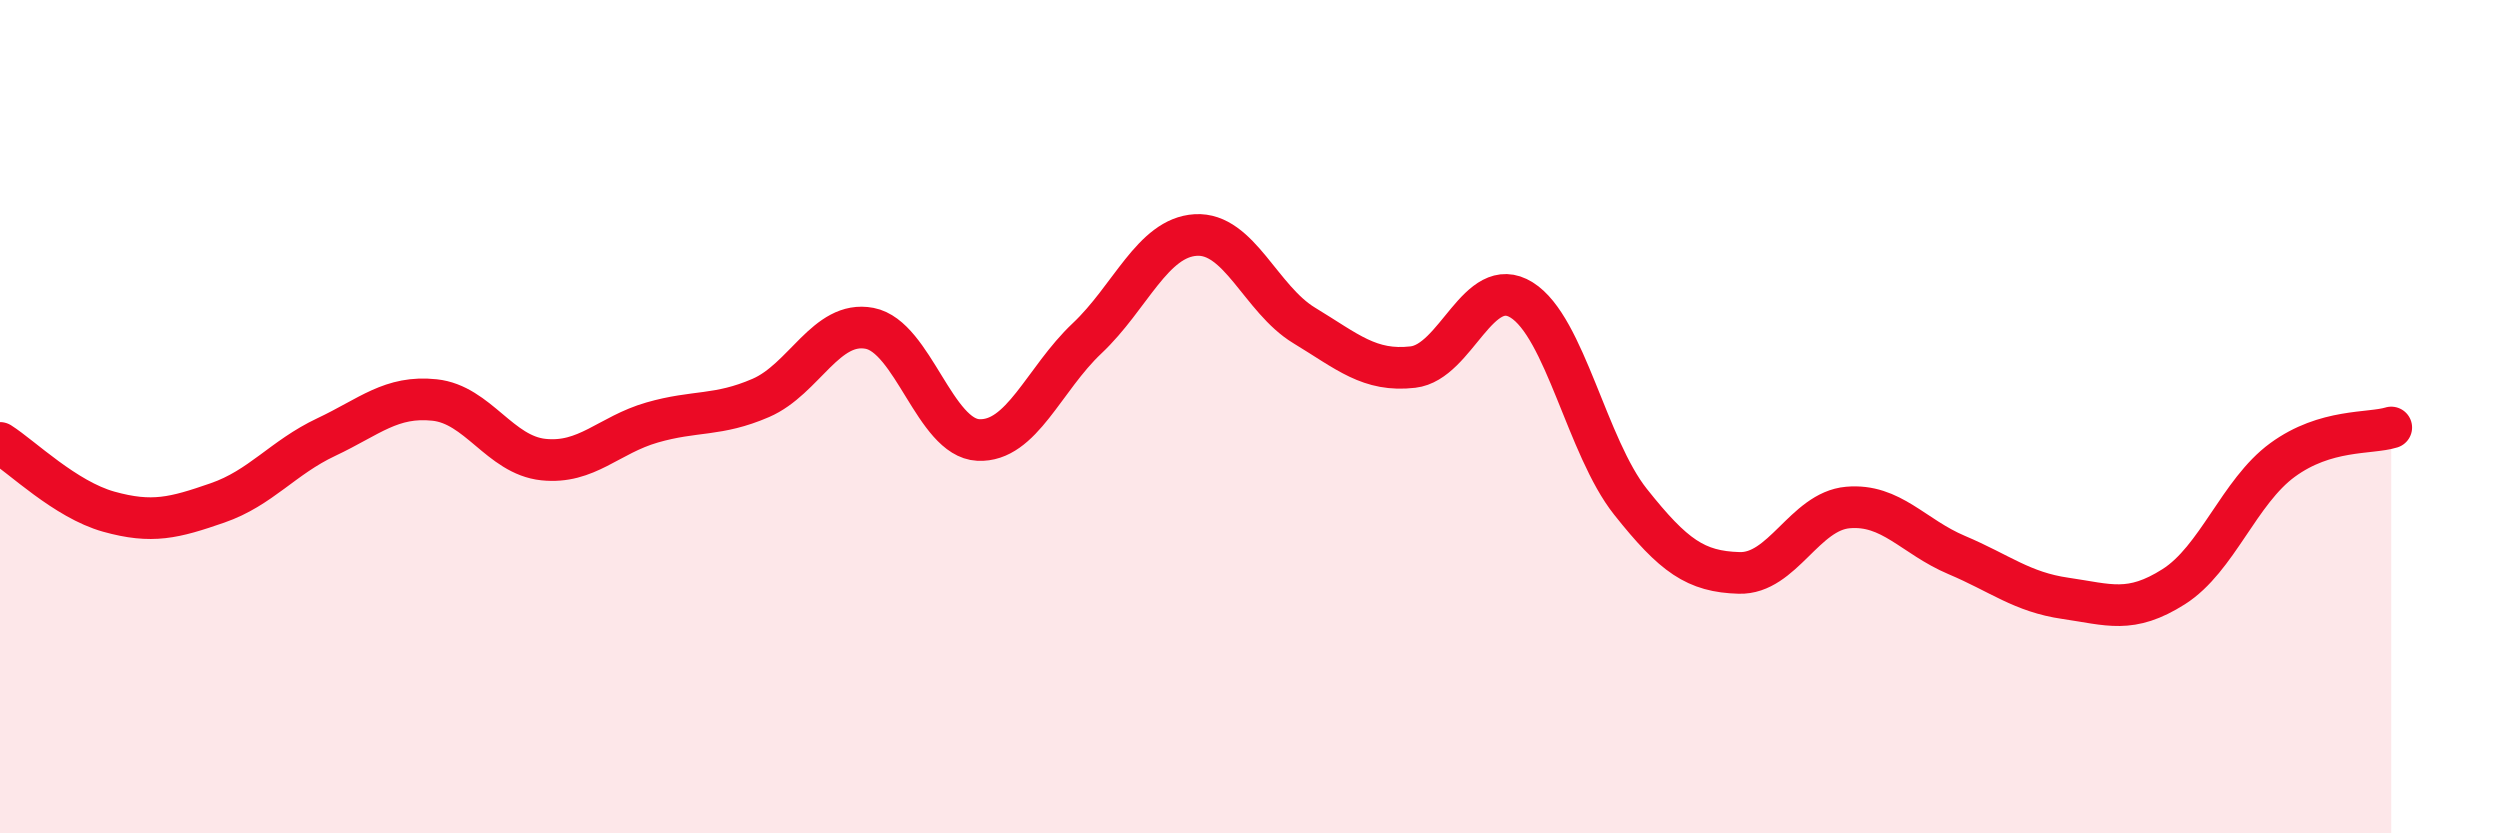
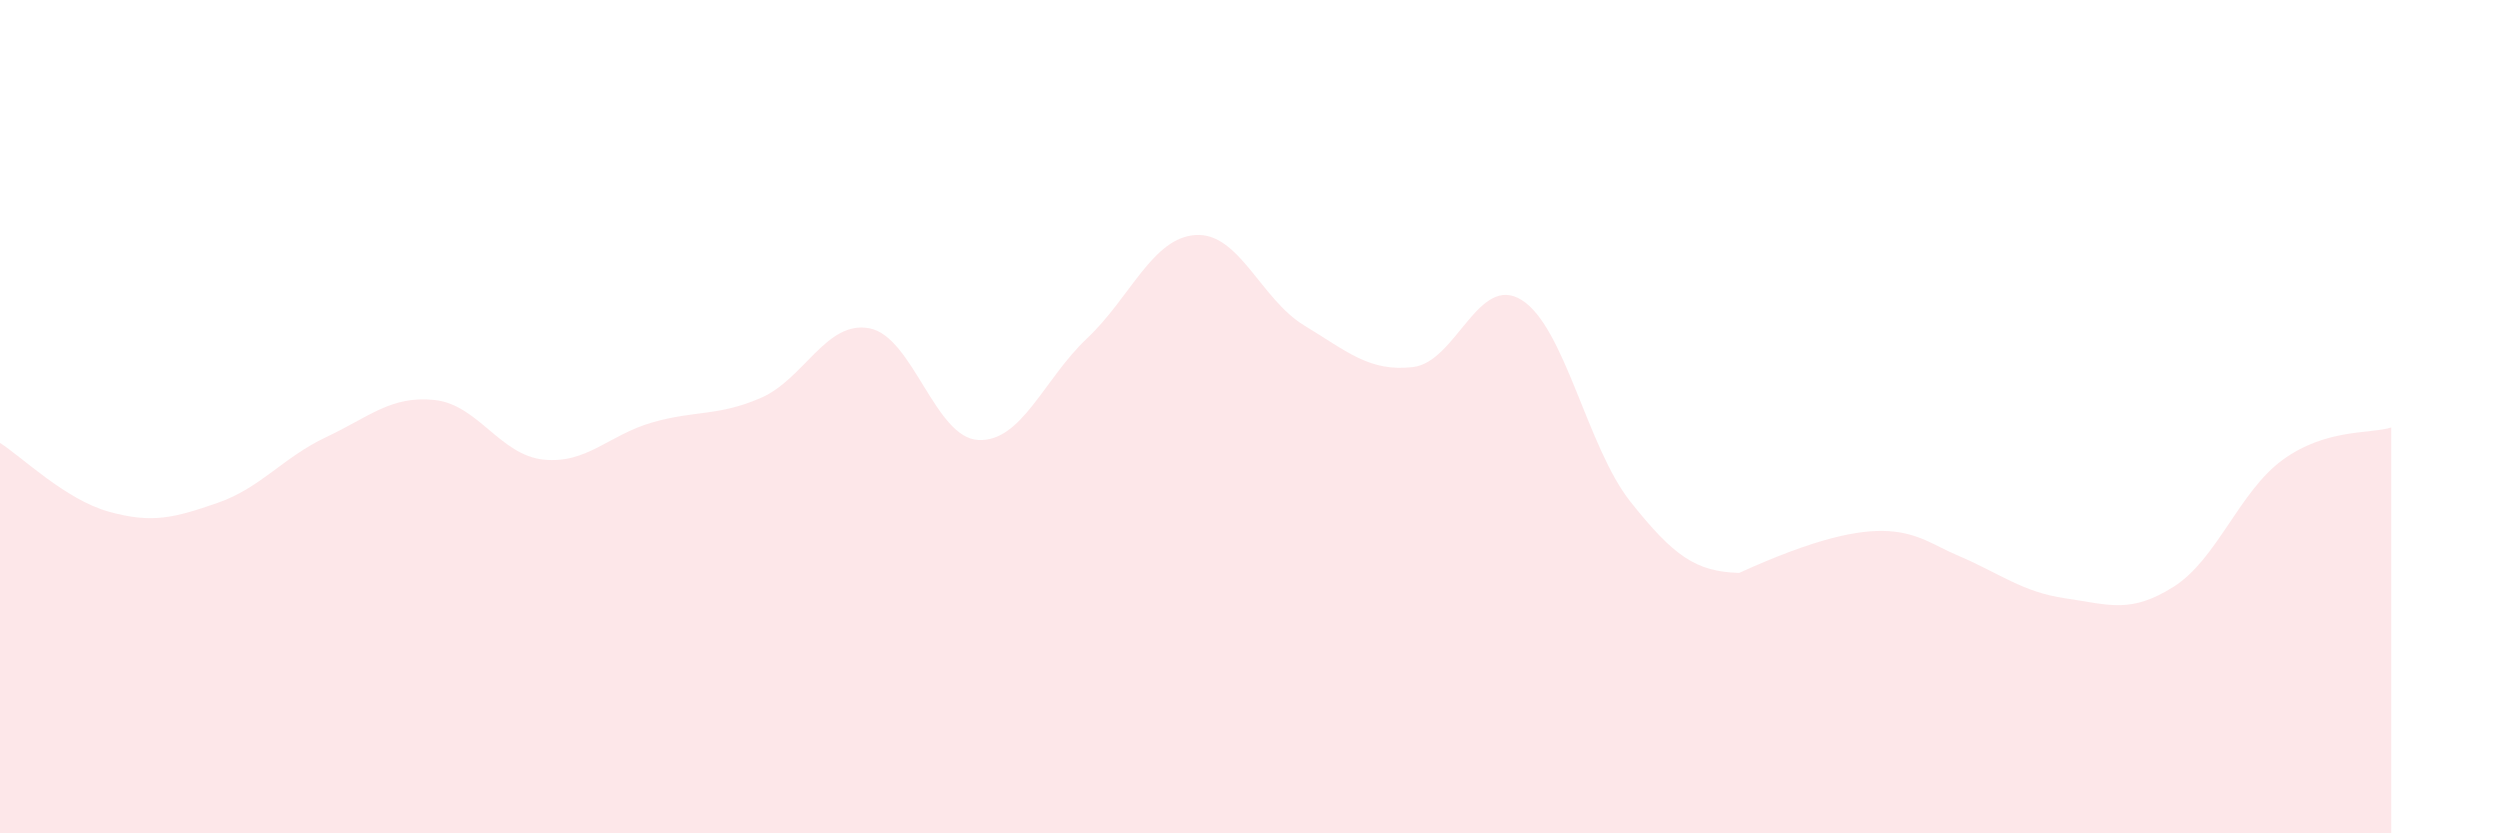
<svg xmlns="http://www.w3.org/2000/svg" width="60" height="20" viewBox="0 0 60 20">
-   <path d="M 0,10.63 C 0.52,10.96 1.57,11.99 2.61,12.28 C 3.65,12.57 4.18,12.43 5.22,12.07 C 6.26,11.71 6.79,10.98 7.83,10.49 C 8.87,10 9.39,9.49 10.43,9.6 C 11.47,9.71 12,10.92 13.04,11.03 C 14.08,11.14 14.61,10.44 15.65,10.14 C 16.69,9.84 17.22,10 18.26,9.55 C 19.3,9.1 19.83,7.68 20.87,7.88 C 21.91,8.08 22.44,10.51 23.48,10.56 C 24.52,10.61 25.05,9.1 26.09,8.12 C 27.13,7.14 27.66,5.7 28.7,5.64 C 29.74,5.58 30.26,7.18 31.3,7.81 C 32.34,8.44 32.87,8.93 33.91,8.81 C 34.95,8.69 35.48,6.55 36.52,7.2 C 37.56,7.85 38.09,10.73 39.13,12.04 C 40.17,13.35 40.7,13.72 41.74,13.75 C 42.78,13.78 43.31,12.27 44.35,12.18 C 45.39,12.09 45.92,12.88 46.96,13.32 C 48,13.76 48.53,14.21 49.57,14.36 C 50.61,14.51 51.13,14.74 52.17,14.08 C 53.21,13.42 53.74,11.8 54.78,11.04 C 55.82,10.28 56.87,10.42 57.39,10.26L57.39 20L0 20Z" fill="#EB0A25" opacity="0.1" stroke-linecap="round" stroke-linejoin="round" />
-   <path d="M 0,10.63 C 0.52,10.96 1.57,11.99 2.61,12.28 C 3.65,12.57 4.18,12.43 5.22,12.07 C 6.26,11.71 6.79,10.98 7.83,10.49 C 8.87,10 9.39,9.49 10.43,9.6 C 11.47,9.71 12,10.92 13.04,11.03 C 14.08,11.14 14.61,10.44 15.65,10.14 C 16.69,9.84 17.22,10 18.26,9.55 C 19.3,9.1 19.83,7.68 20.87,7.88 C 21.91,8.08 22.44,10.51 23.48,10.56 C 24.52,10.61 25.05,9.1 26.09,8.12 C 27.13,7.14 27.66,5.7 28.7,5.64 C 29.74,5.58 30.26,7.18 31.3,7.81 C 32.34,8.44 32.87,8.93 33.91,8.81 C 34.95,8.69 35.48,6.55 36.52,7.2 C 37.56,7.85 38.09,10.73 39.13,12.04 C 40.17,13.35 40.7,13.72 41.74,13.75 C 42.78,13.78 43.31,12.27 44.35,12.18 C 45.39,12.09 45.92,12.88 46.96,13.32 C 48,13.76 48.53,14.21 49.57,14.36 C 50.61,14.51 51.13,14.74 52.17,14.08 C 53.21,13.42 53.74,11.8 54.78,11.04 C 55.82,10.28 56.87,10.42 57.39,10.26" stroke="#EB0A25" stroke-width="1" fill="none" stroke-linecap="round" stroke-linejoin="round" />
+   <path d="M 0,10.63 C 0.52,10.96 1.57,11.99 2.61,12.28 C 3.65,12.57 4.18,12.43 5.22,12.07 C 6.26,11.71 6.79,10.98 7.83,10.49 C 8.87,10 9.39,9.49 10.43,9.6 C 11.47,9.71 12,10.92 13.04,11.03 C 14.08,11.14 14.61,10.44 15.65,10.14 C 16.69,9.84 17.22,10 18.26,9.55 C 19.3,9.1 19.83,7.68 20.87,7.88 C 21.91,8.08 22.44,10.51 23.48,10.56 C 24.52,10.61 25.05,9.1 26.09,8.12 C 27.13,7.14 27.66,5.7 28.7,5.64 C 29.74,5.58 30.26,7.18 31.3,7.81 C 32.34,8.44 32.87,8.93 33.91,8.81 C 34.95,8.69 35.48,6.55 36.52,7.2 C 37.56,7.85 38.09,10.73 39.13,12.04 C 40.17,13.35 40.7,13.72 41.74,13.75 C 45.39,12.09 45.92,12.88 46.96,13.32 C 48,13.76 48.53,14.21 49.57,14.36 C 50.61,14.51 51.13,14.74 52.17,14.08 C 53.21,13.42 53.74,11.8 54.78,11.04 C 55.82,10.28 56.87,10.42 57.39,10.26L57.39 20L0 20Z" fill="#EB0A25" opacity="0.1" stroke-linecap="round" stroke-linejoin="round" />
</svg>